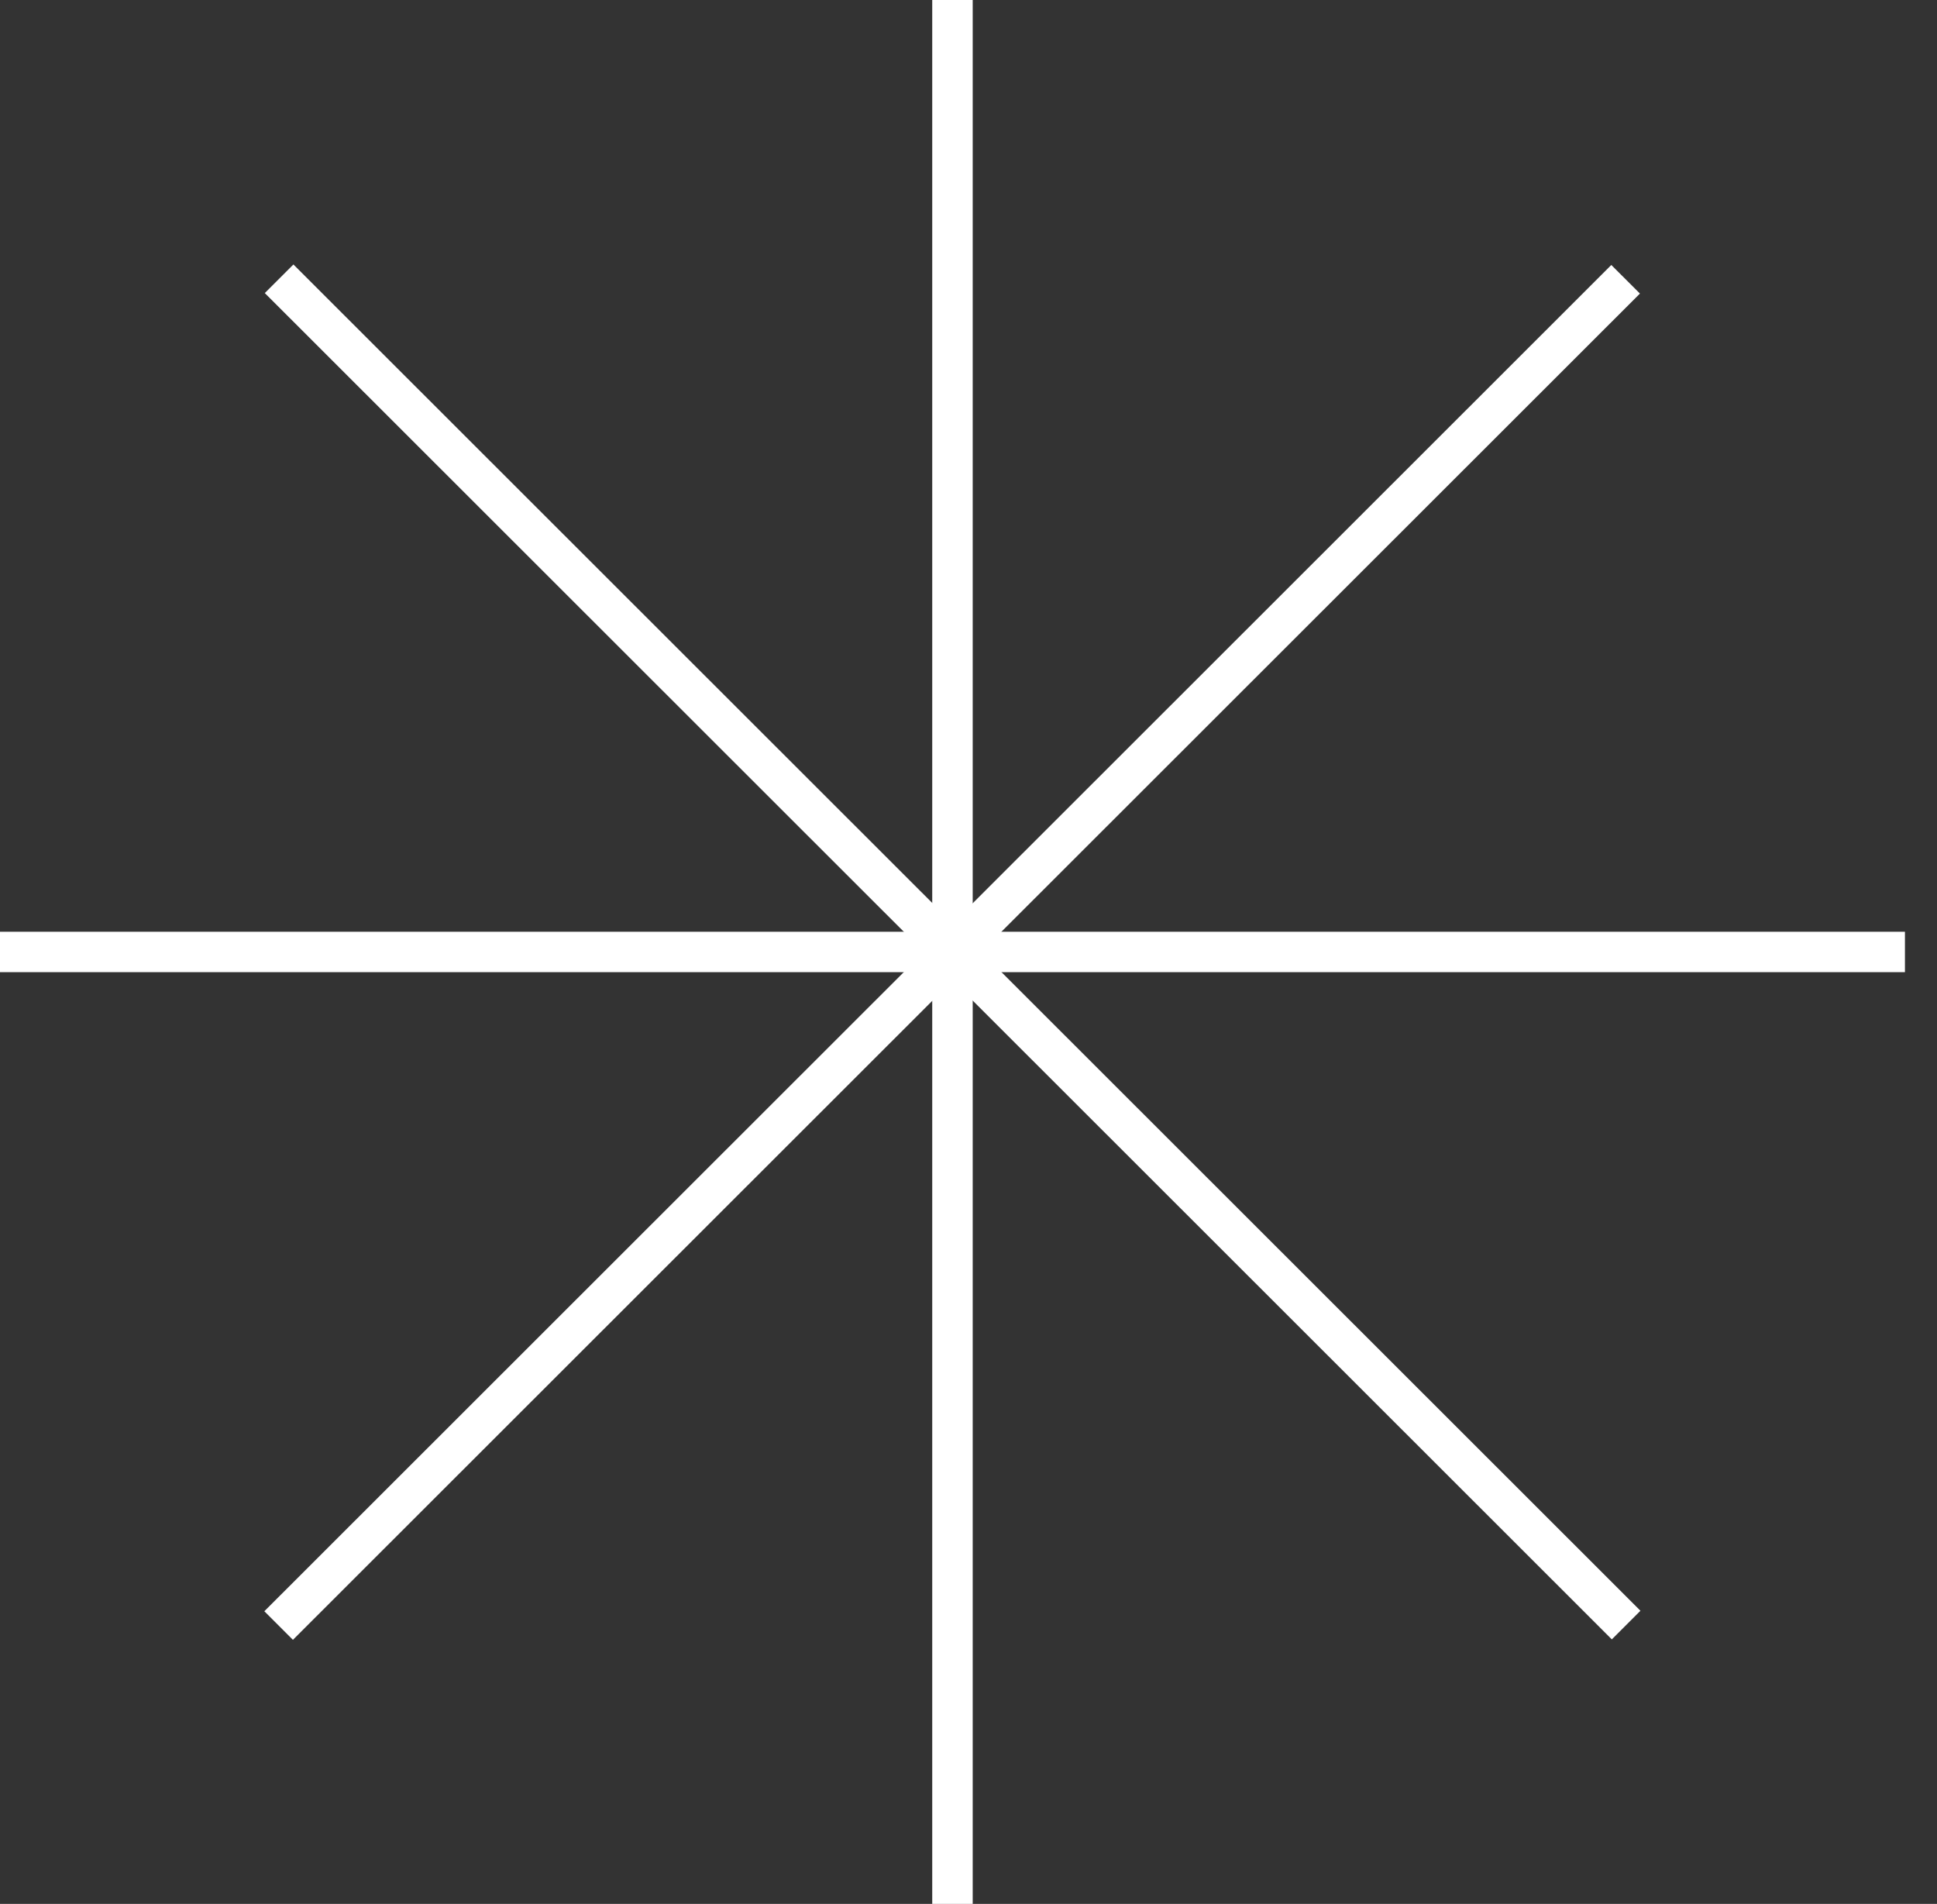
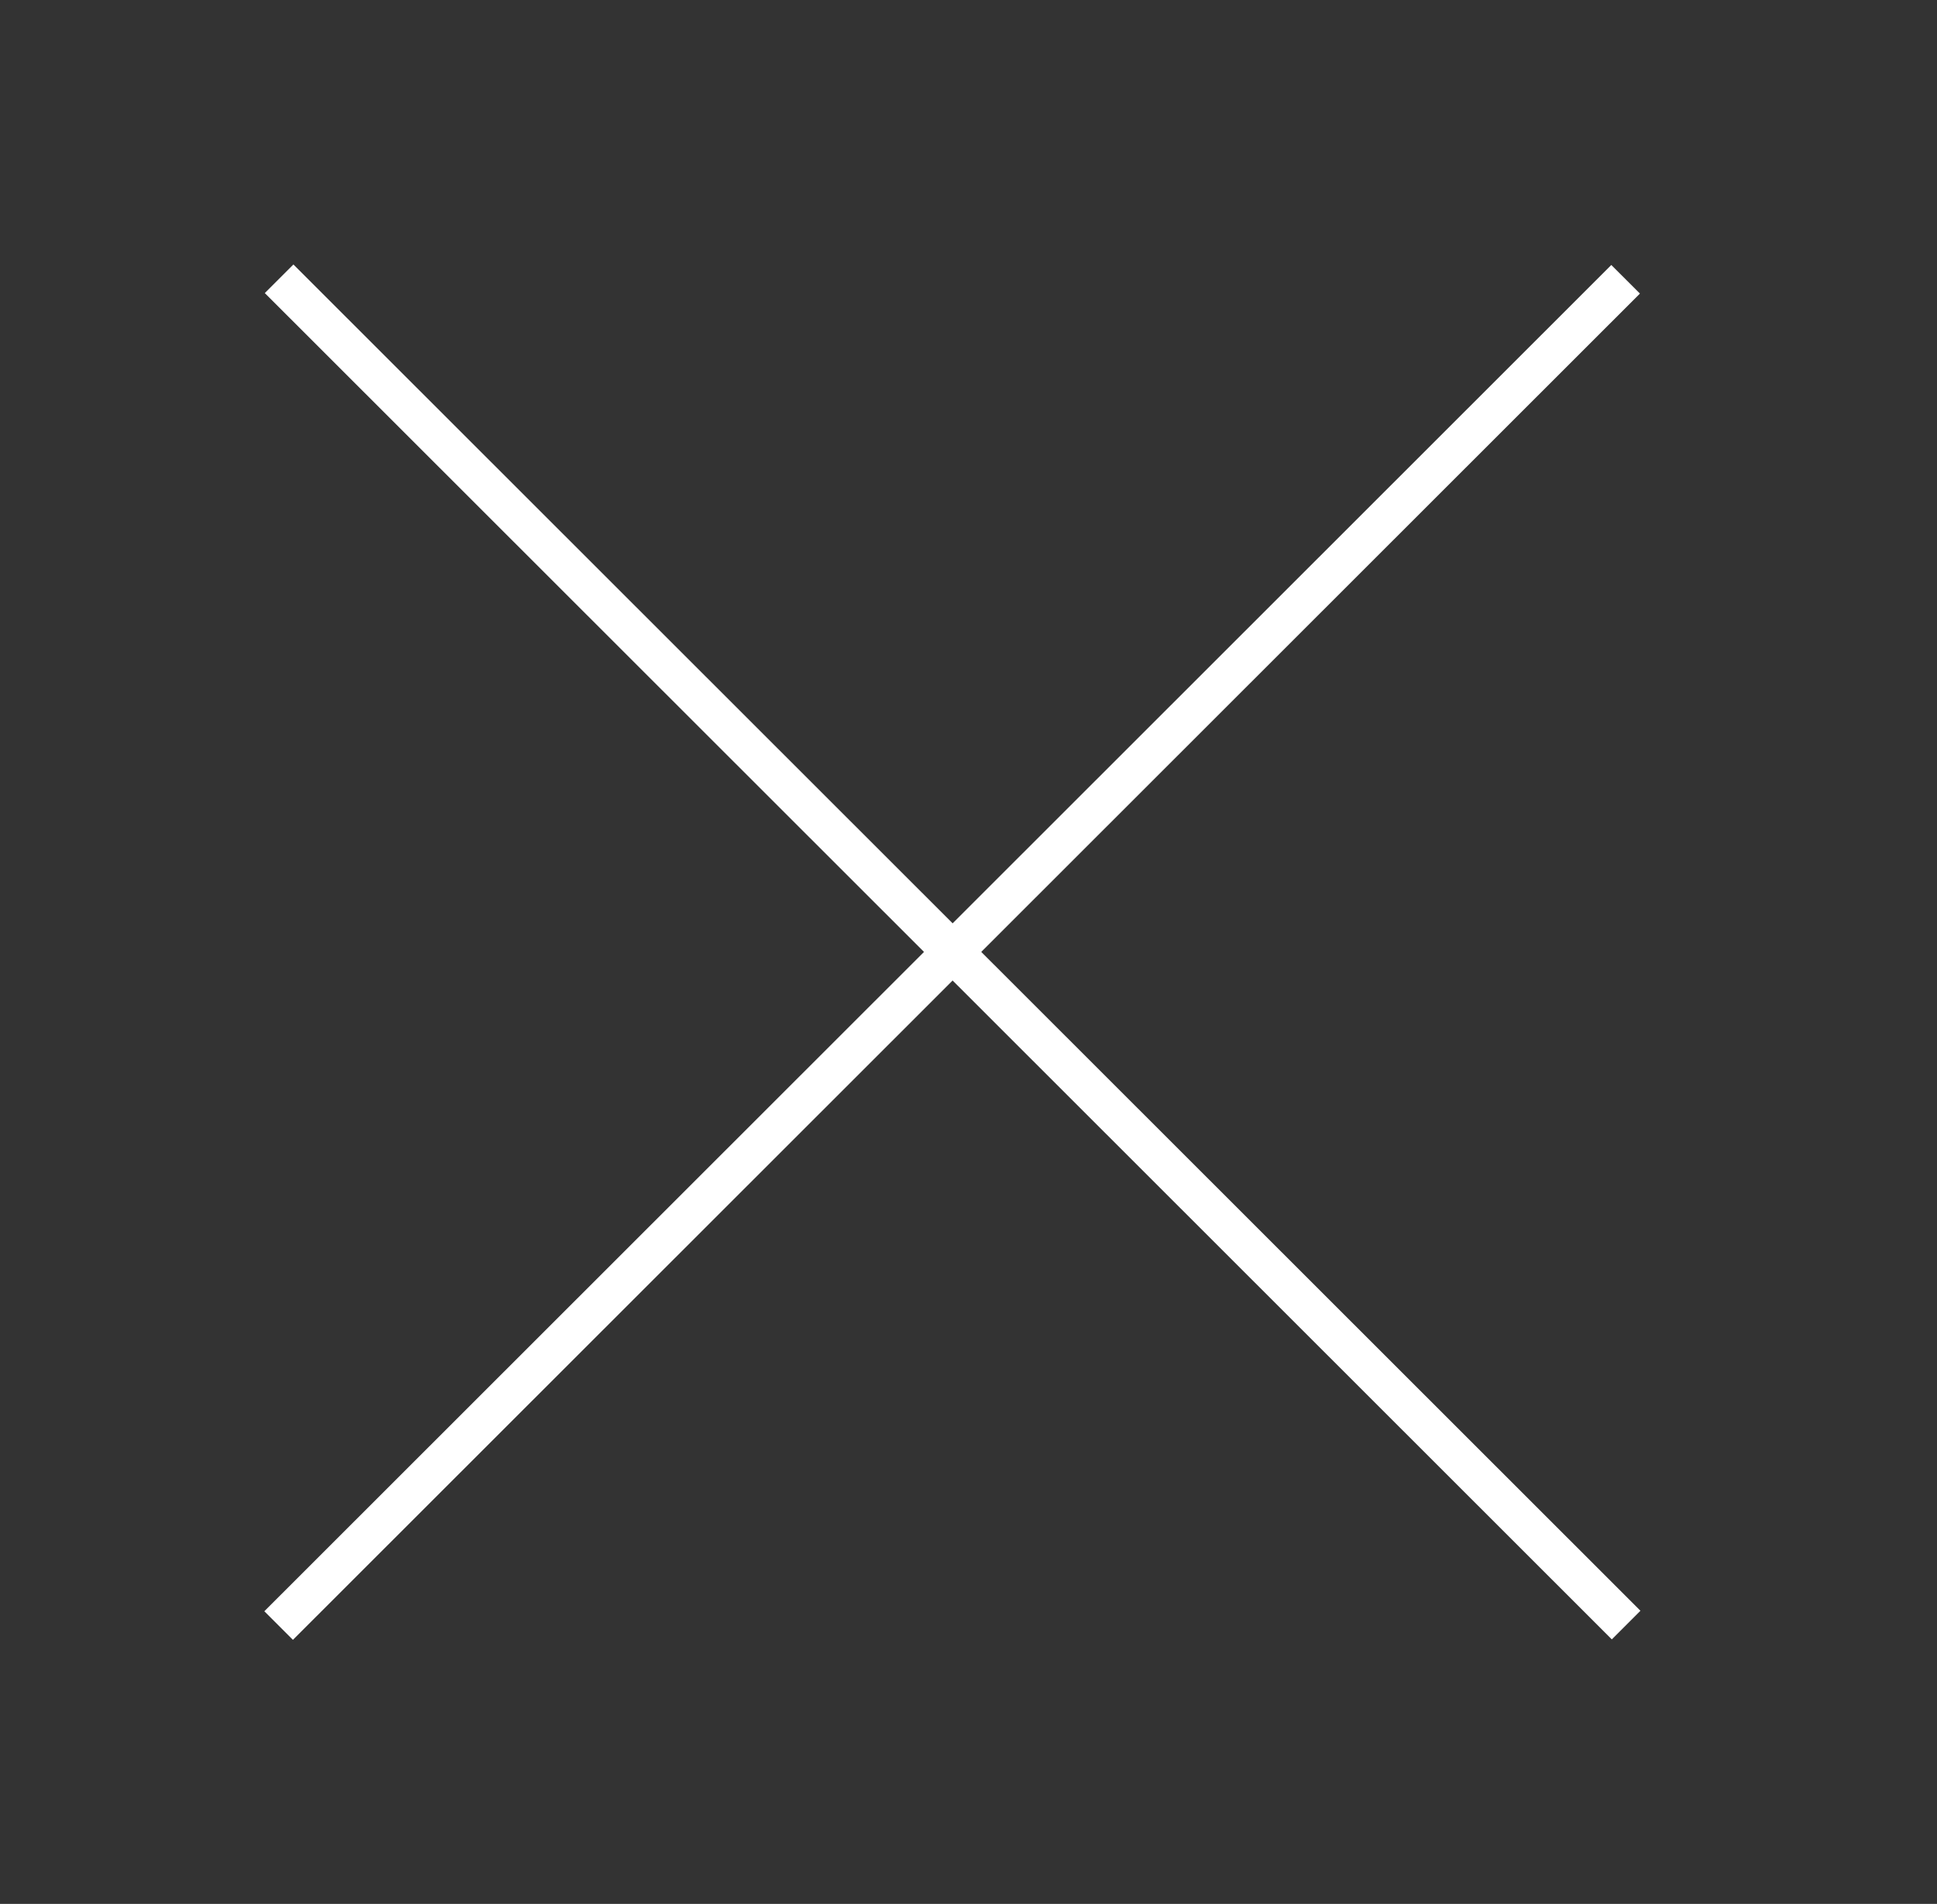
<svg xmlns="http://www.w3.org/2000/svg" width="58" height="57" viewBox="0 0 58 57" fill="none">
  <rect x="0" y="0" width="58" height="57" fill="#333333" stroke="none" />
-   <path d="M57.04 27.895H0V29.105H57.04V27.895Z" fill="white" />
-   <path d="M29.126 0H27.914V57H29.126V0Z" fill="white" />
  <path d="M48.248 7.933L7.915 48.238L8.771 49.094L49.105 8.789L48.248 7.933Z" fill="white" />
  <path d="M8.786 7.918L7.929 8.774L48.263 49.08L49.12 48.223L8.786 7.918Z" fill="white" />
</svg>